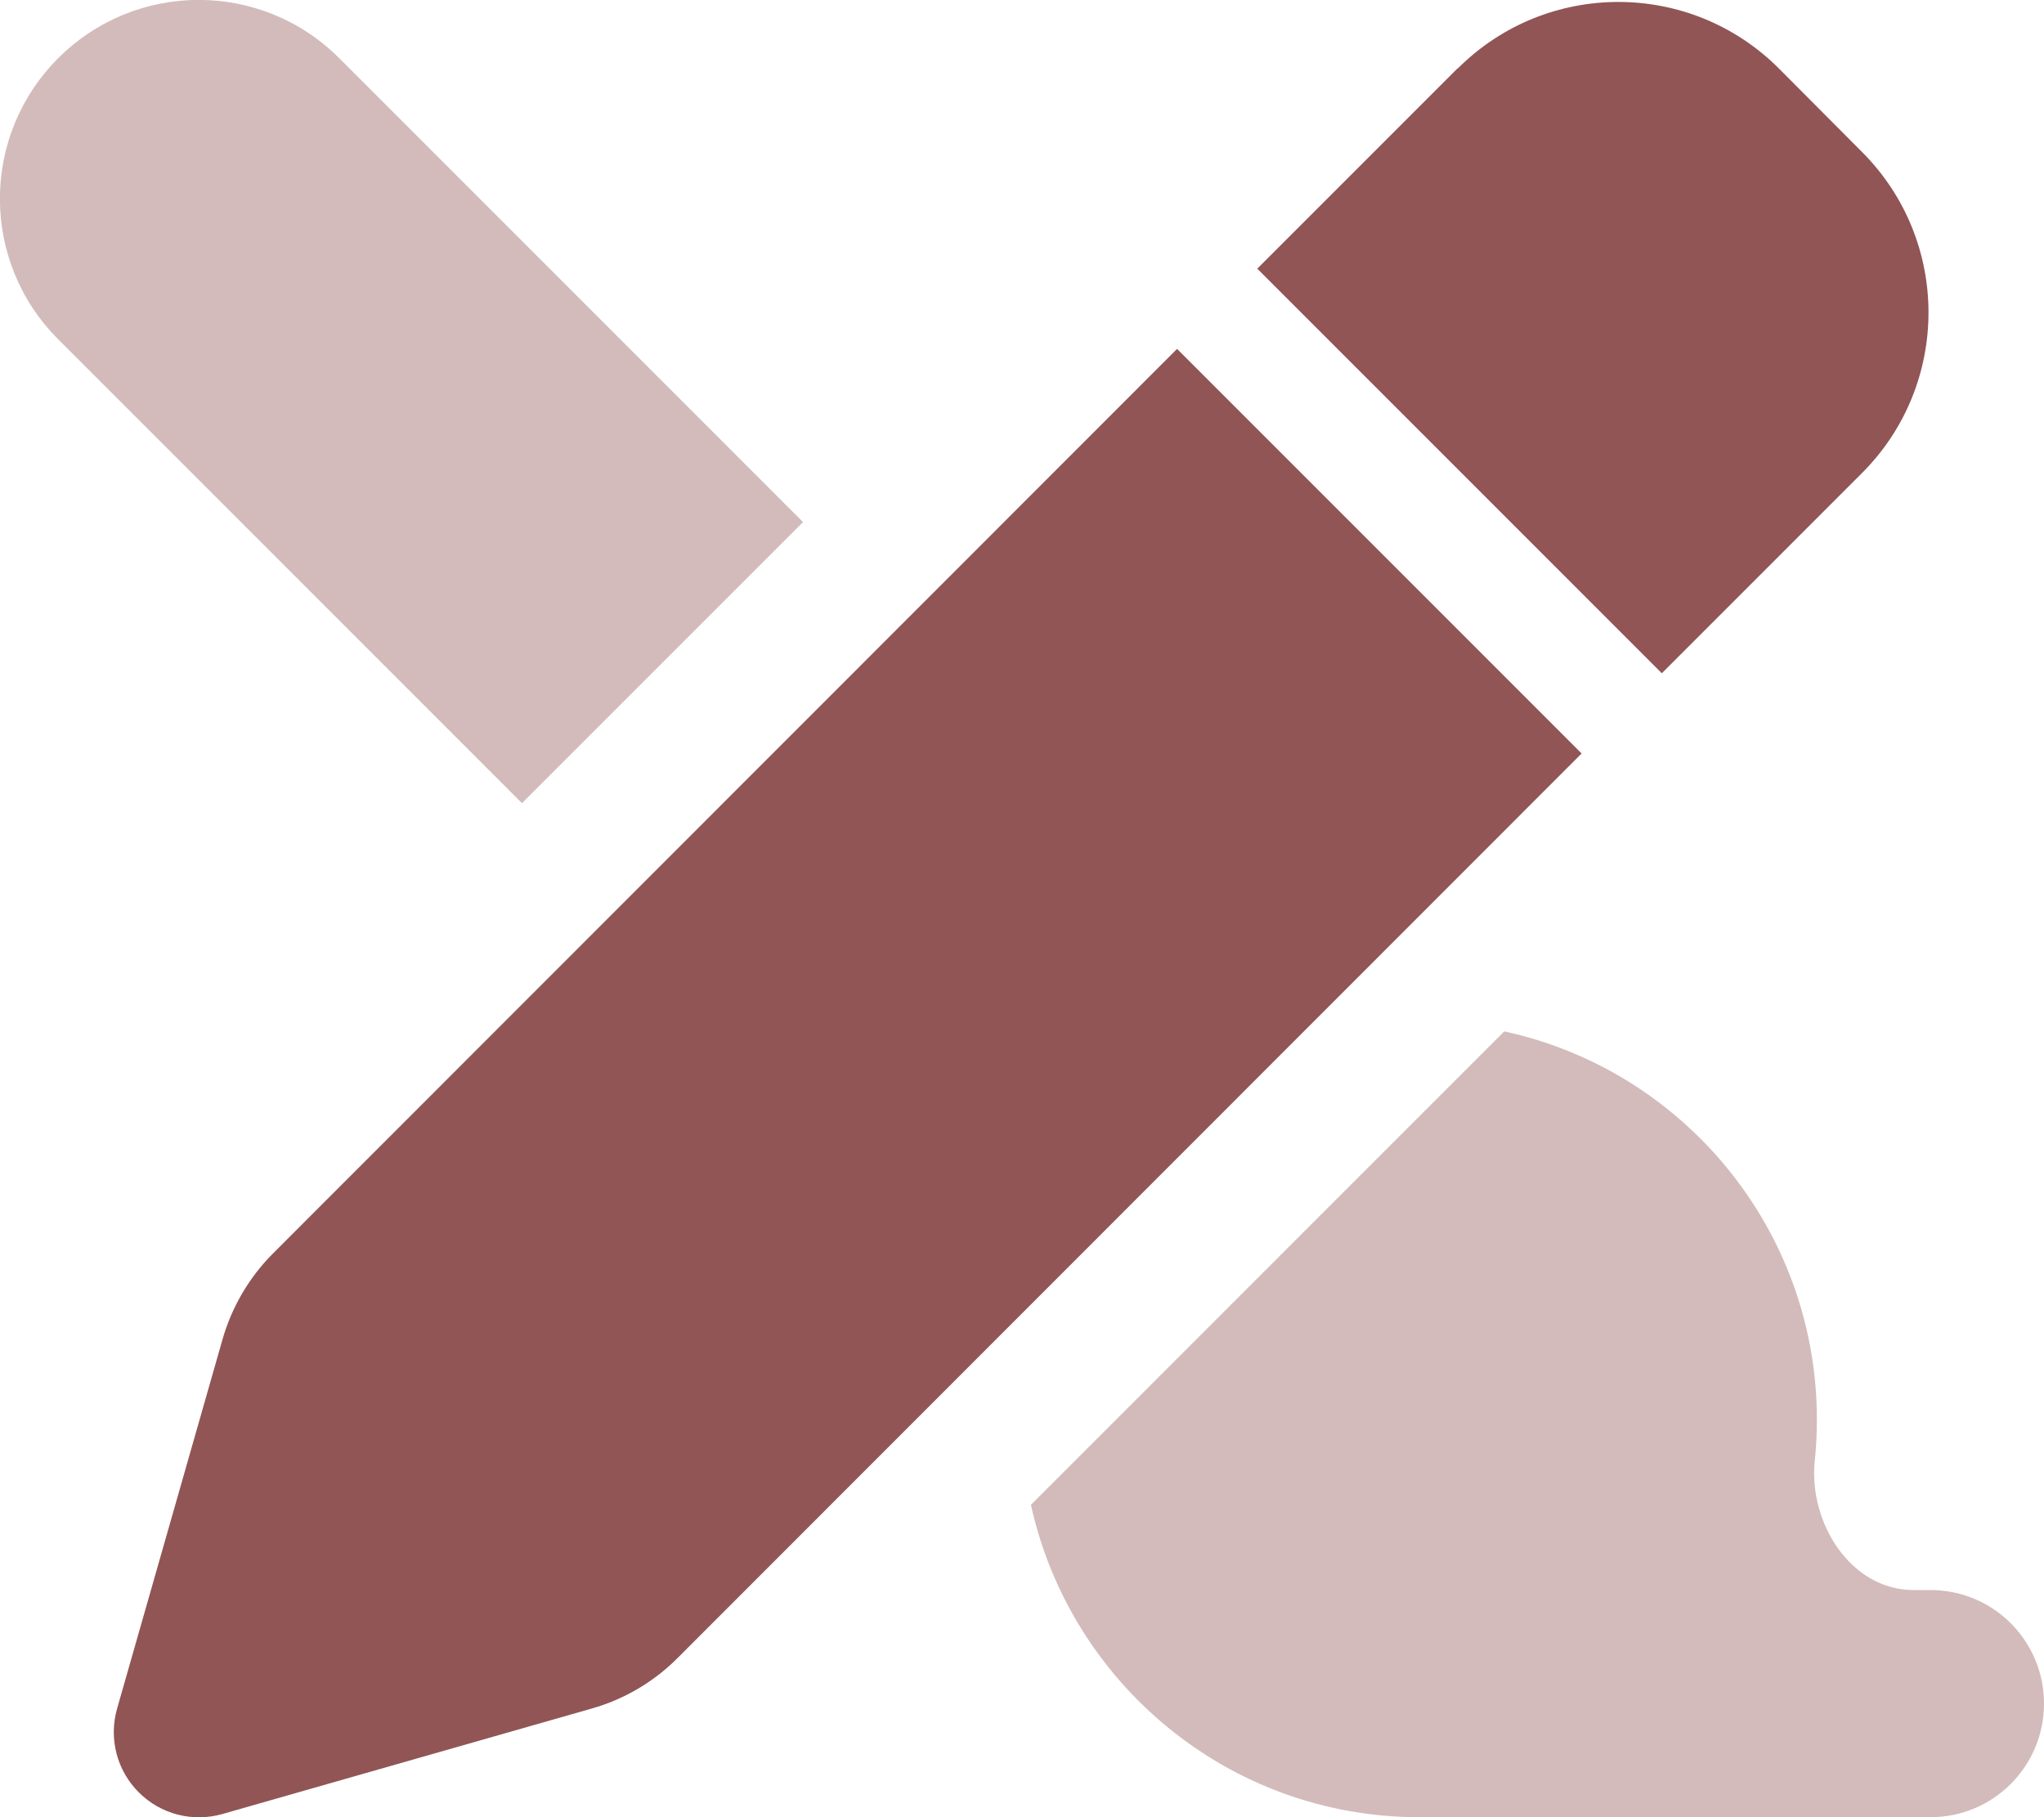
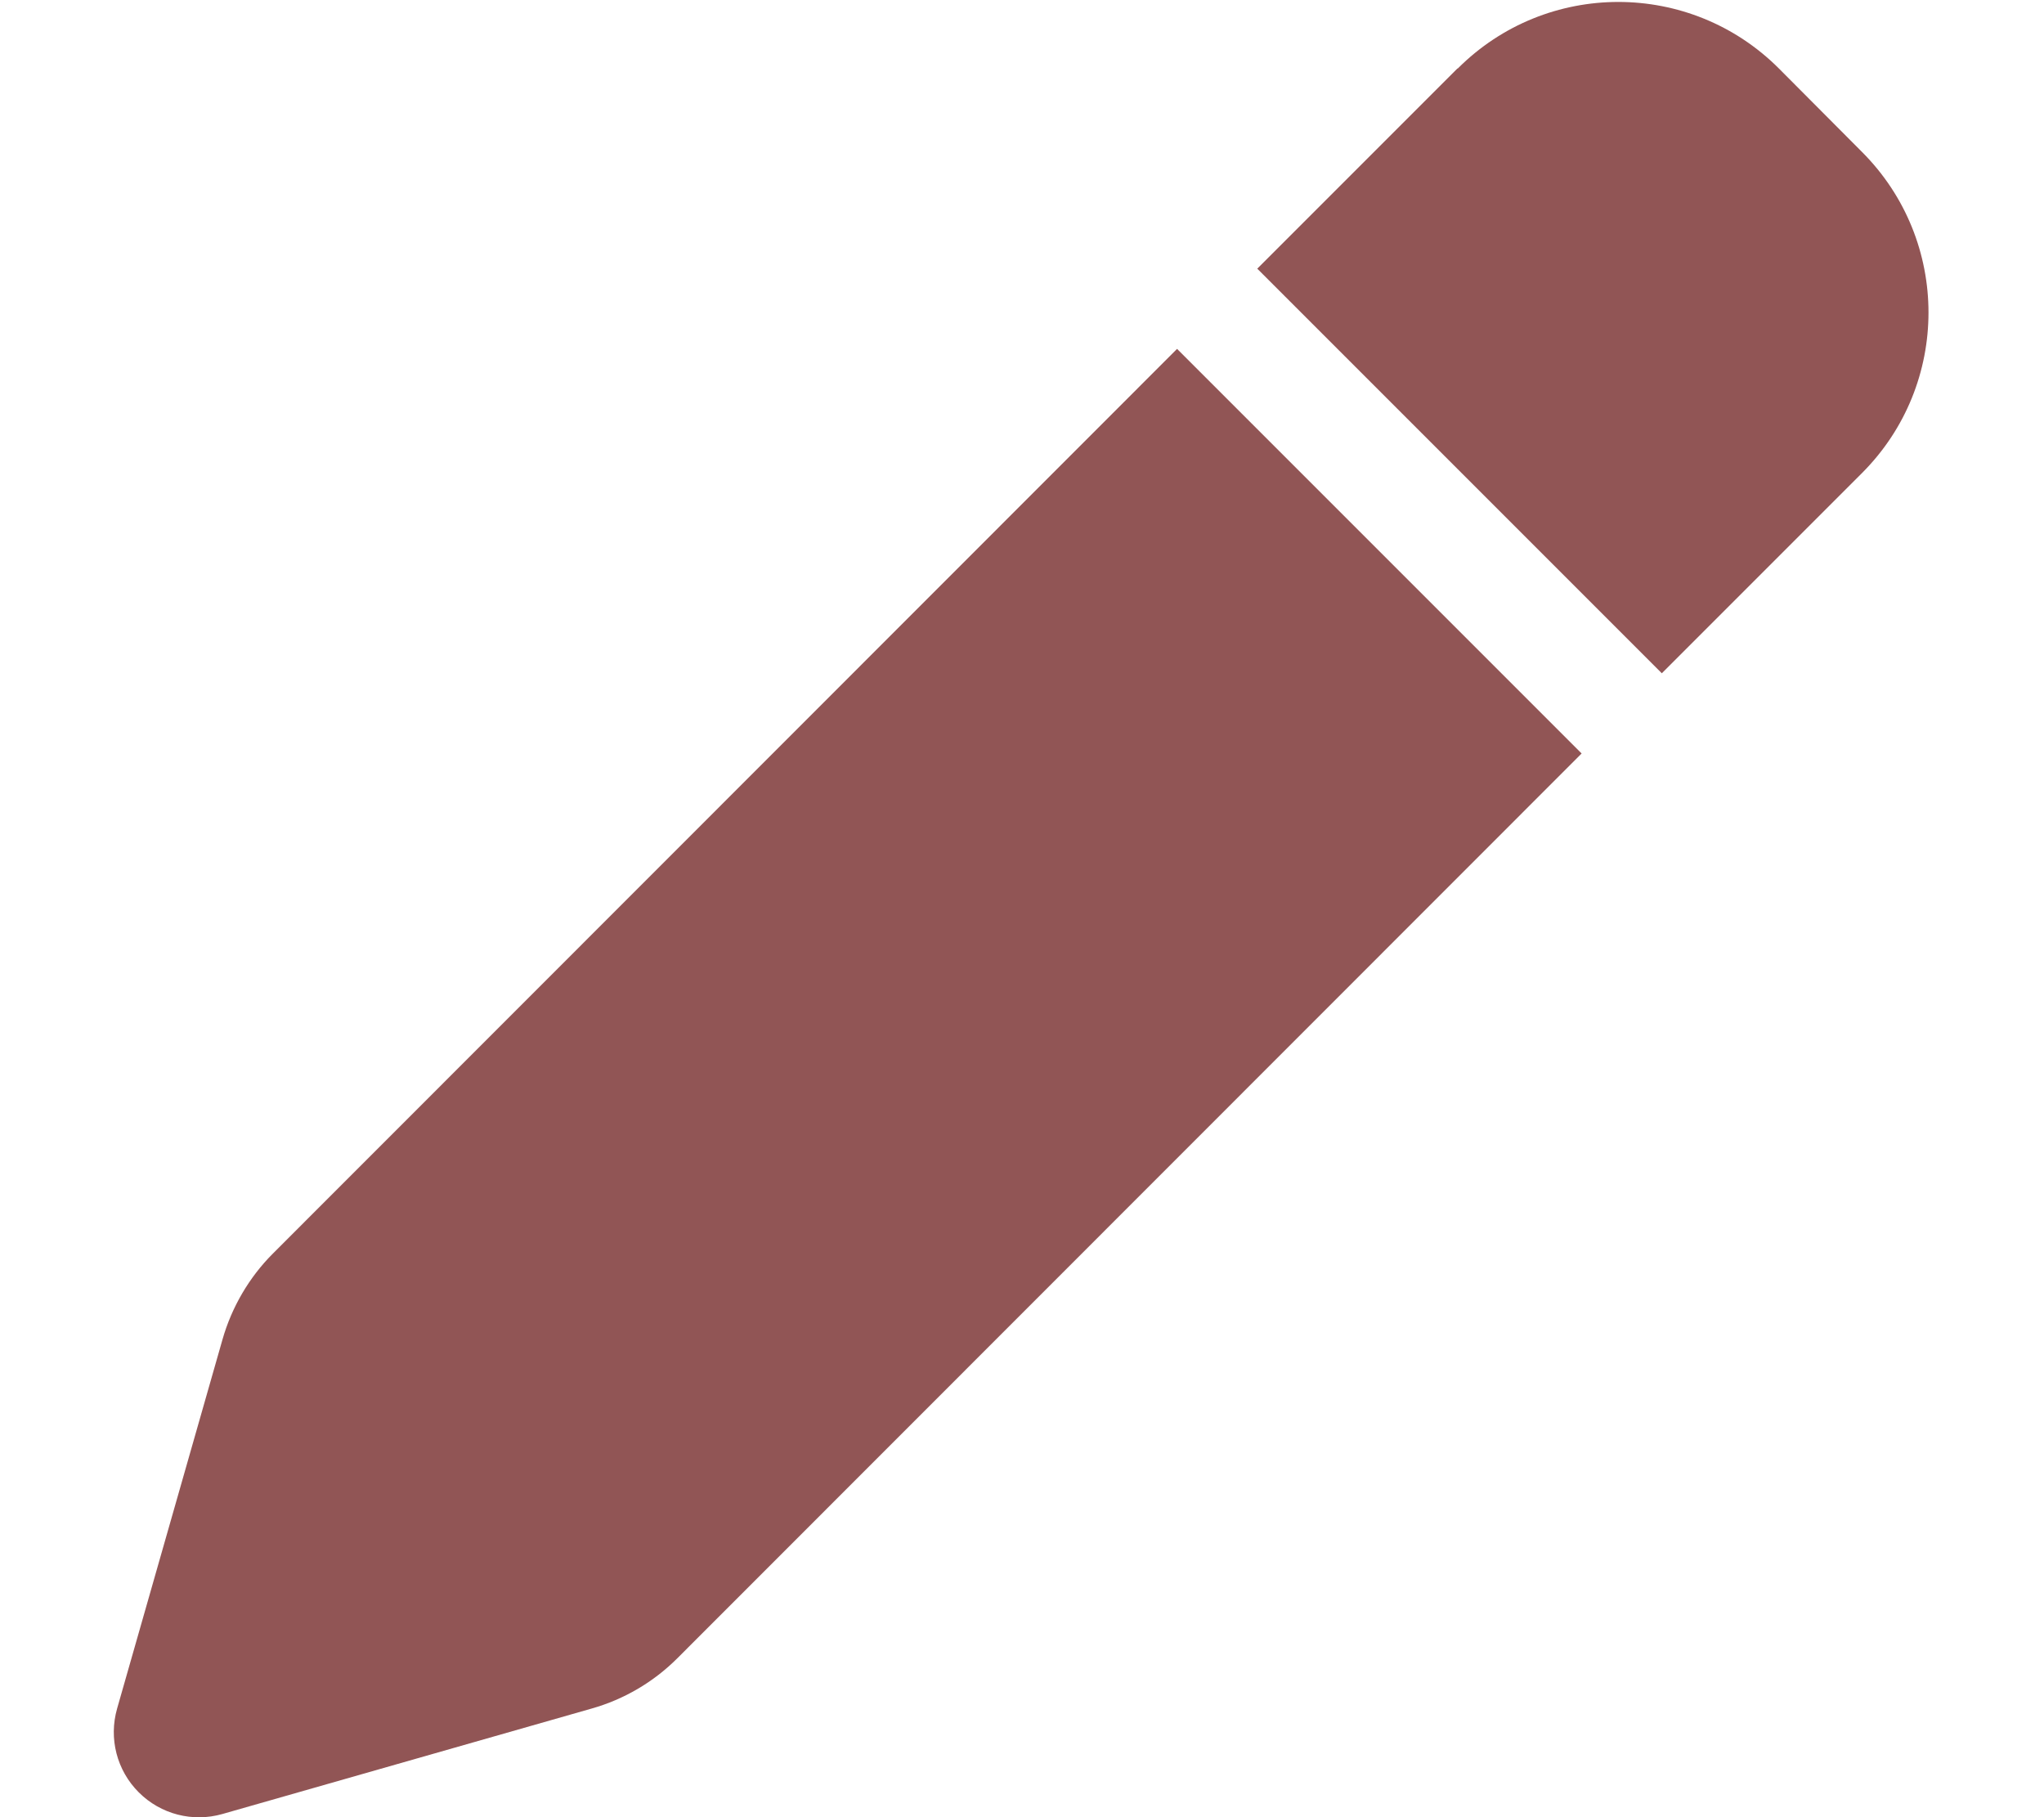
<svg xmlns="http://www.w3.org/2000/svg" width="576" height="512" fill="none">
  <g fill="#915555" clip-path="url(#a)">
    <path d="m410.7 19.3-56.4 56.4 114 114 56.4-56.4c25-25 25-65.5 0-90.5l-23.4-23.5c-25-25-65.5-25-90.5 0h-.1zm-79 79L76.9 353.2c-6.7 6.7-11.6 15.1-14.2 24.2L33 481.4c-2.4 8.4-.1 17.4 6.1 23.6 6.2 6.2 15.2 8.5 23.6 6.1l104-29.7c9.2-2.6 17.5-7.5 24.2-14.2l254.8-254.9-114-114z" />
-     <path d="M226.3 147.1 95.6 16.4c-21.9-21.9-57.3-21.9-79.2 0-21.9 21.9-21.9 57.3 0 79.2l130.7 130.7 79.2-79.2zm64.2 276.8c11 50.3 55.8 88.1 109.4 88.1H544c17.7 0 32-14.3 32-32s-14.3-32-32-32h-4.8c-17.6 0-29.6-18.9-27.8-36.4.4-3.8.6-7.7.6-11.6 0-53.6-37.7-98.5-88.1-109.4L290.6 423.9h-.1z" opacity=".4" />
  </g>
  <defs>
    <clipPath id="a">
      <path fill="#fff" d="M0 0h576v512H0z" />
    </clipPath>
  </defs>
</svg>